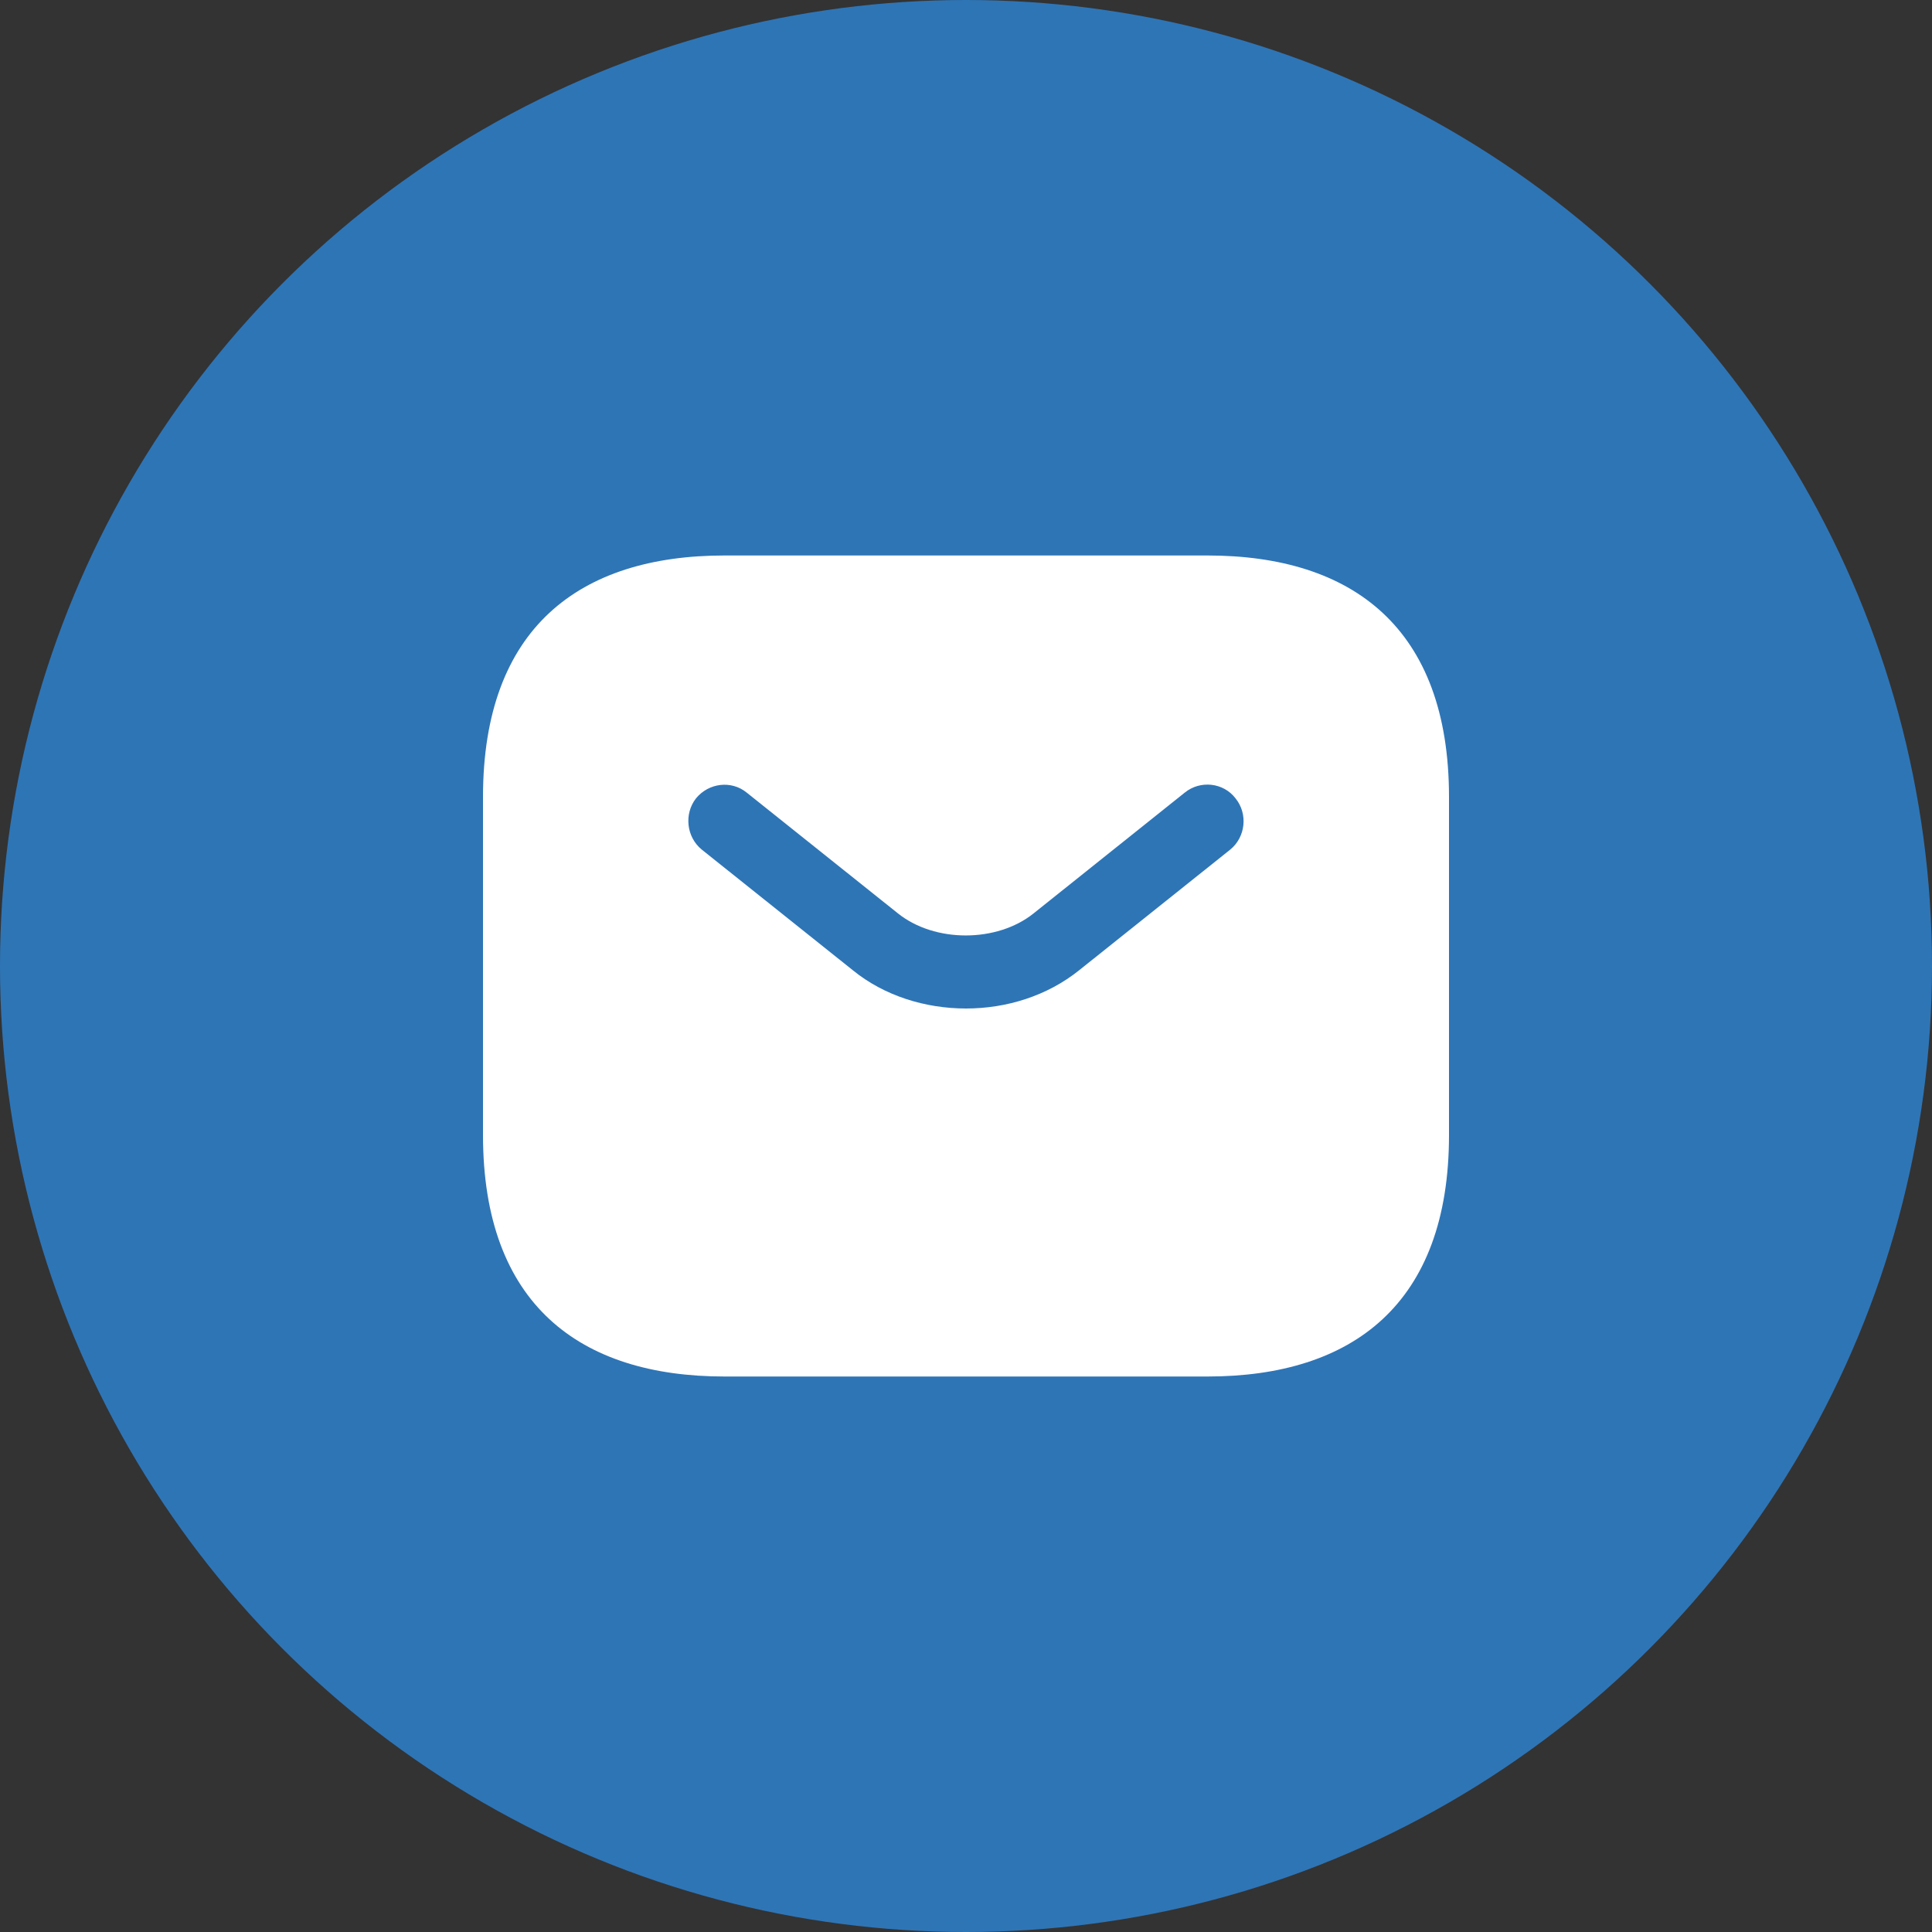
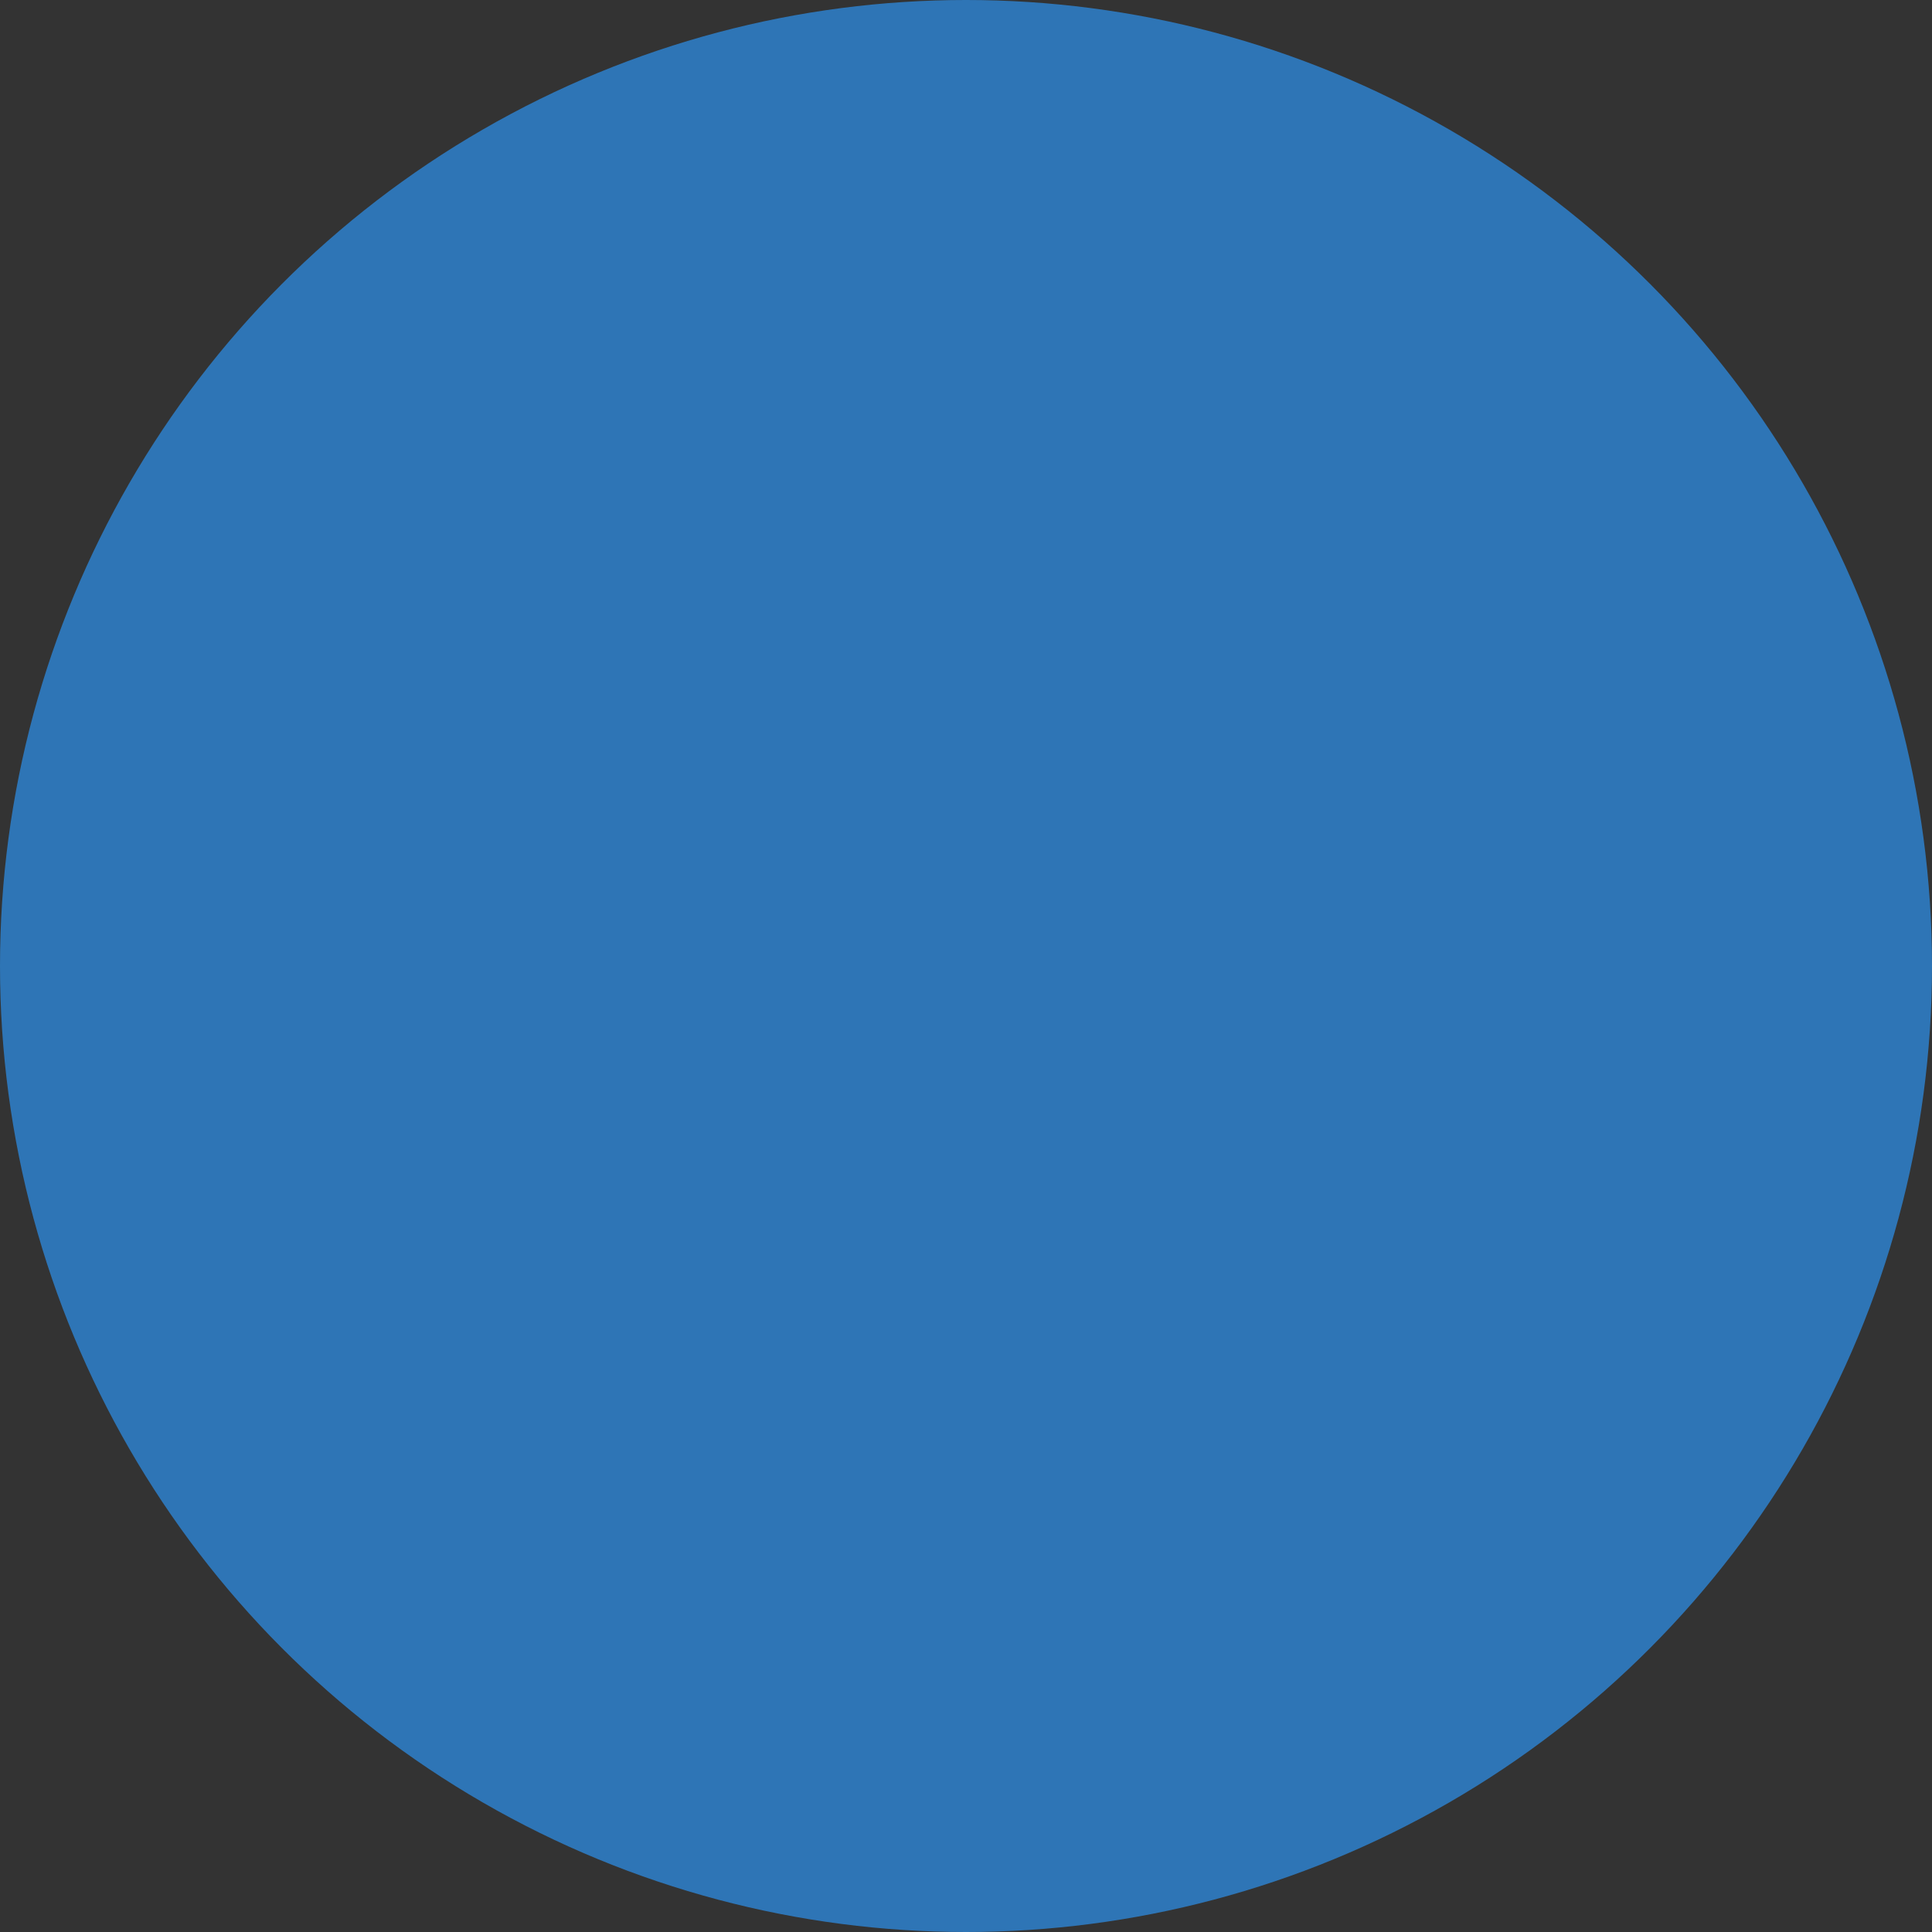
<svg xmlns="http://www.w3.org/2000/svg" width="25" height="25" viewBox="0 0 25 25" fill="none">
  <rect x="0" y="0" width="25" height="25" fill="#333333" stroke="none" />
  <circle cx="12.5" cy="12.5" r="12.5" fill="#2E75B6" />
-   <path d="M15.625 7.188H9.375C7.5 7.188 6.25 8.125 6.25 10.312V14.688C6.25 16.875 7.5 17.812 9.375 17.812H15.625C17.5 17.812 18.75 16.875 18.75 14.688V10.312C18.75 8.125 17.5 7.188 15.625 7.188ZM15.919 10.994L13.963 12.556C13.55 12.887 13.025 13.05 12.5 13.05C11.975 13.05 11.444 12.887 11.037 12.556L9.081 10.994C8.881 10.831 8.85 10.531 9.006 10.331C9.169 10.131 9.463 10.094 9.662 10.256L11.619 11.819C12.094 12.2 12.9 12.2 13.375 11.819L15.331 10.256C15.531 10.094 15.831 10.125 15.988 10.331C16.15 10.531 16.119 10.831 15.919 10.994Z" fill="white" />
</svg>